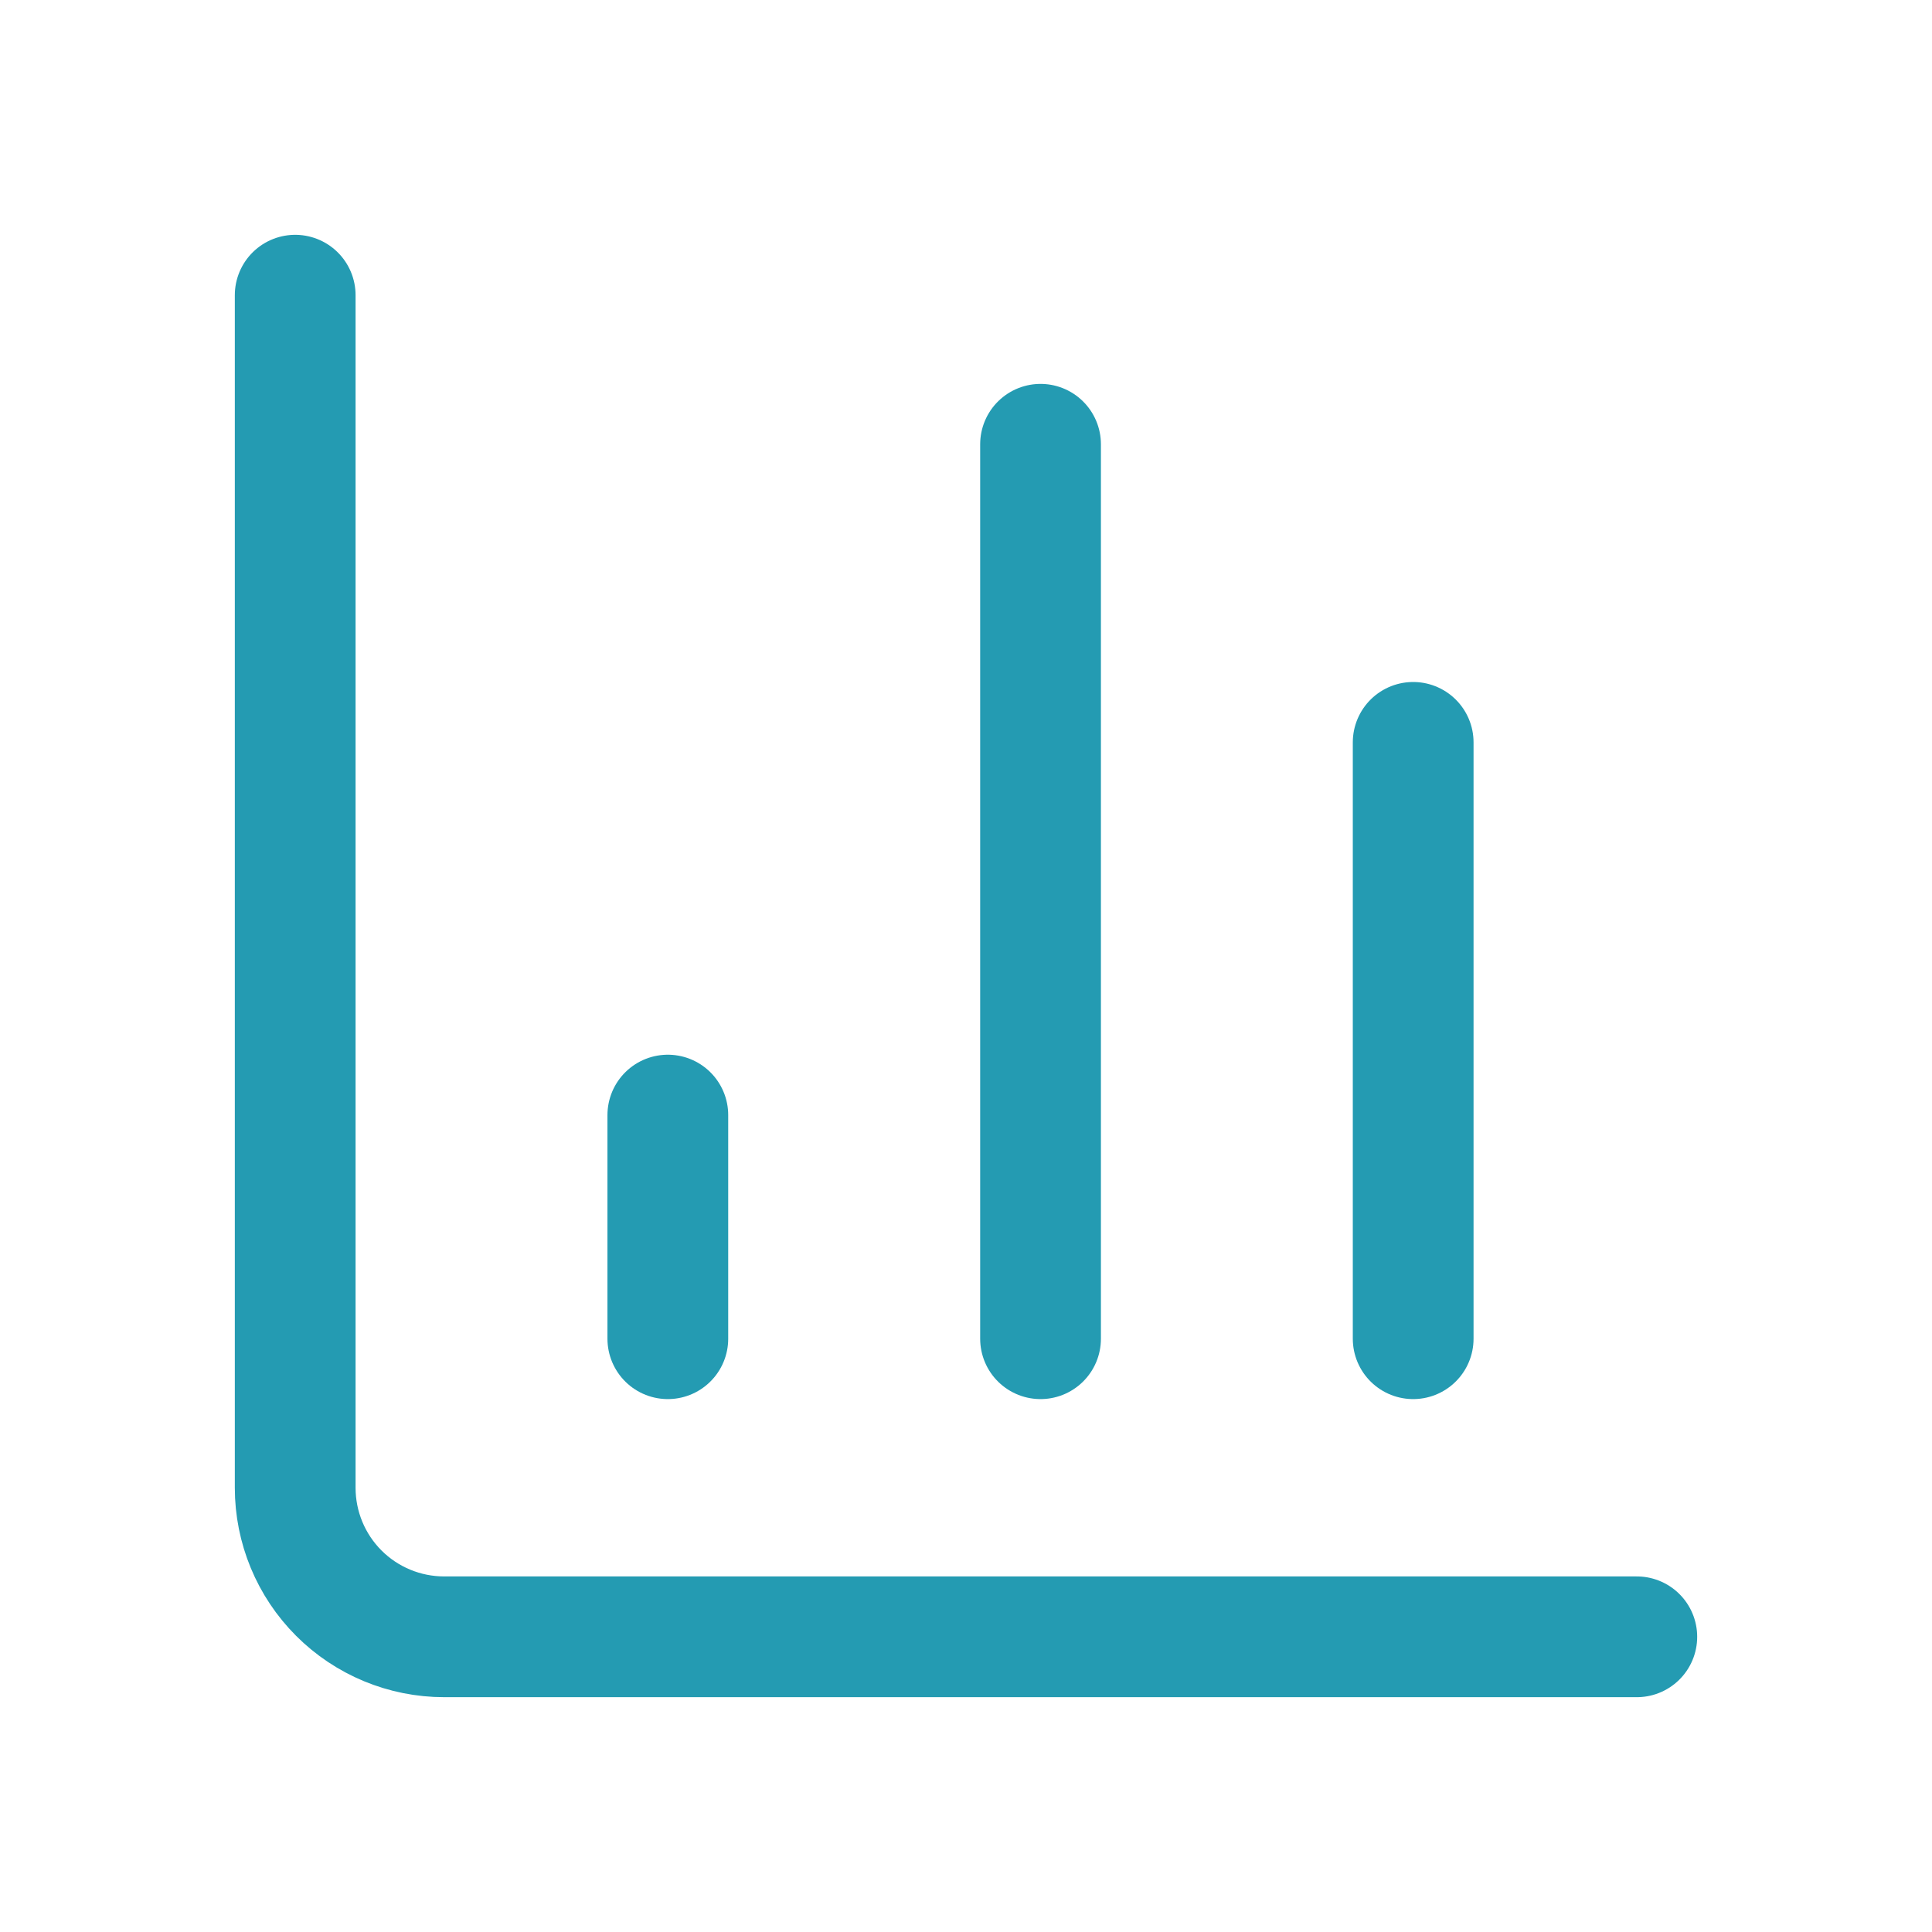
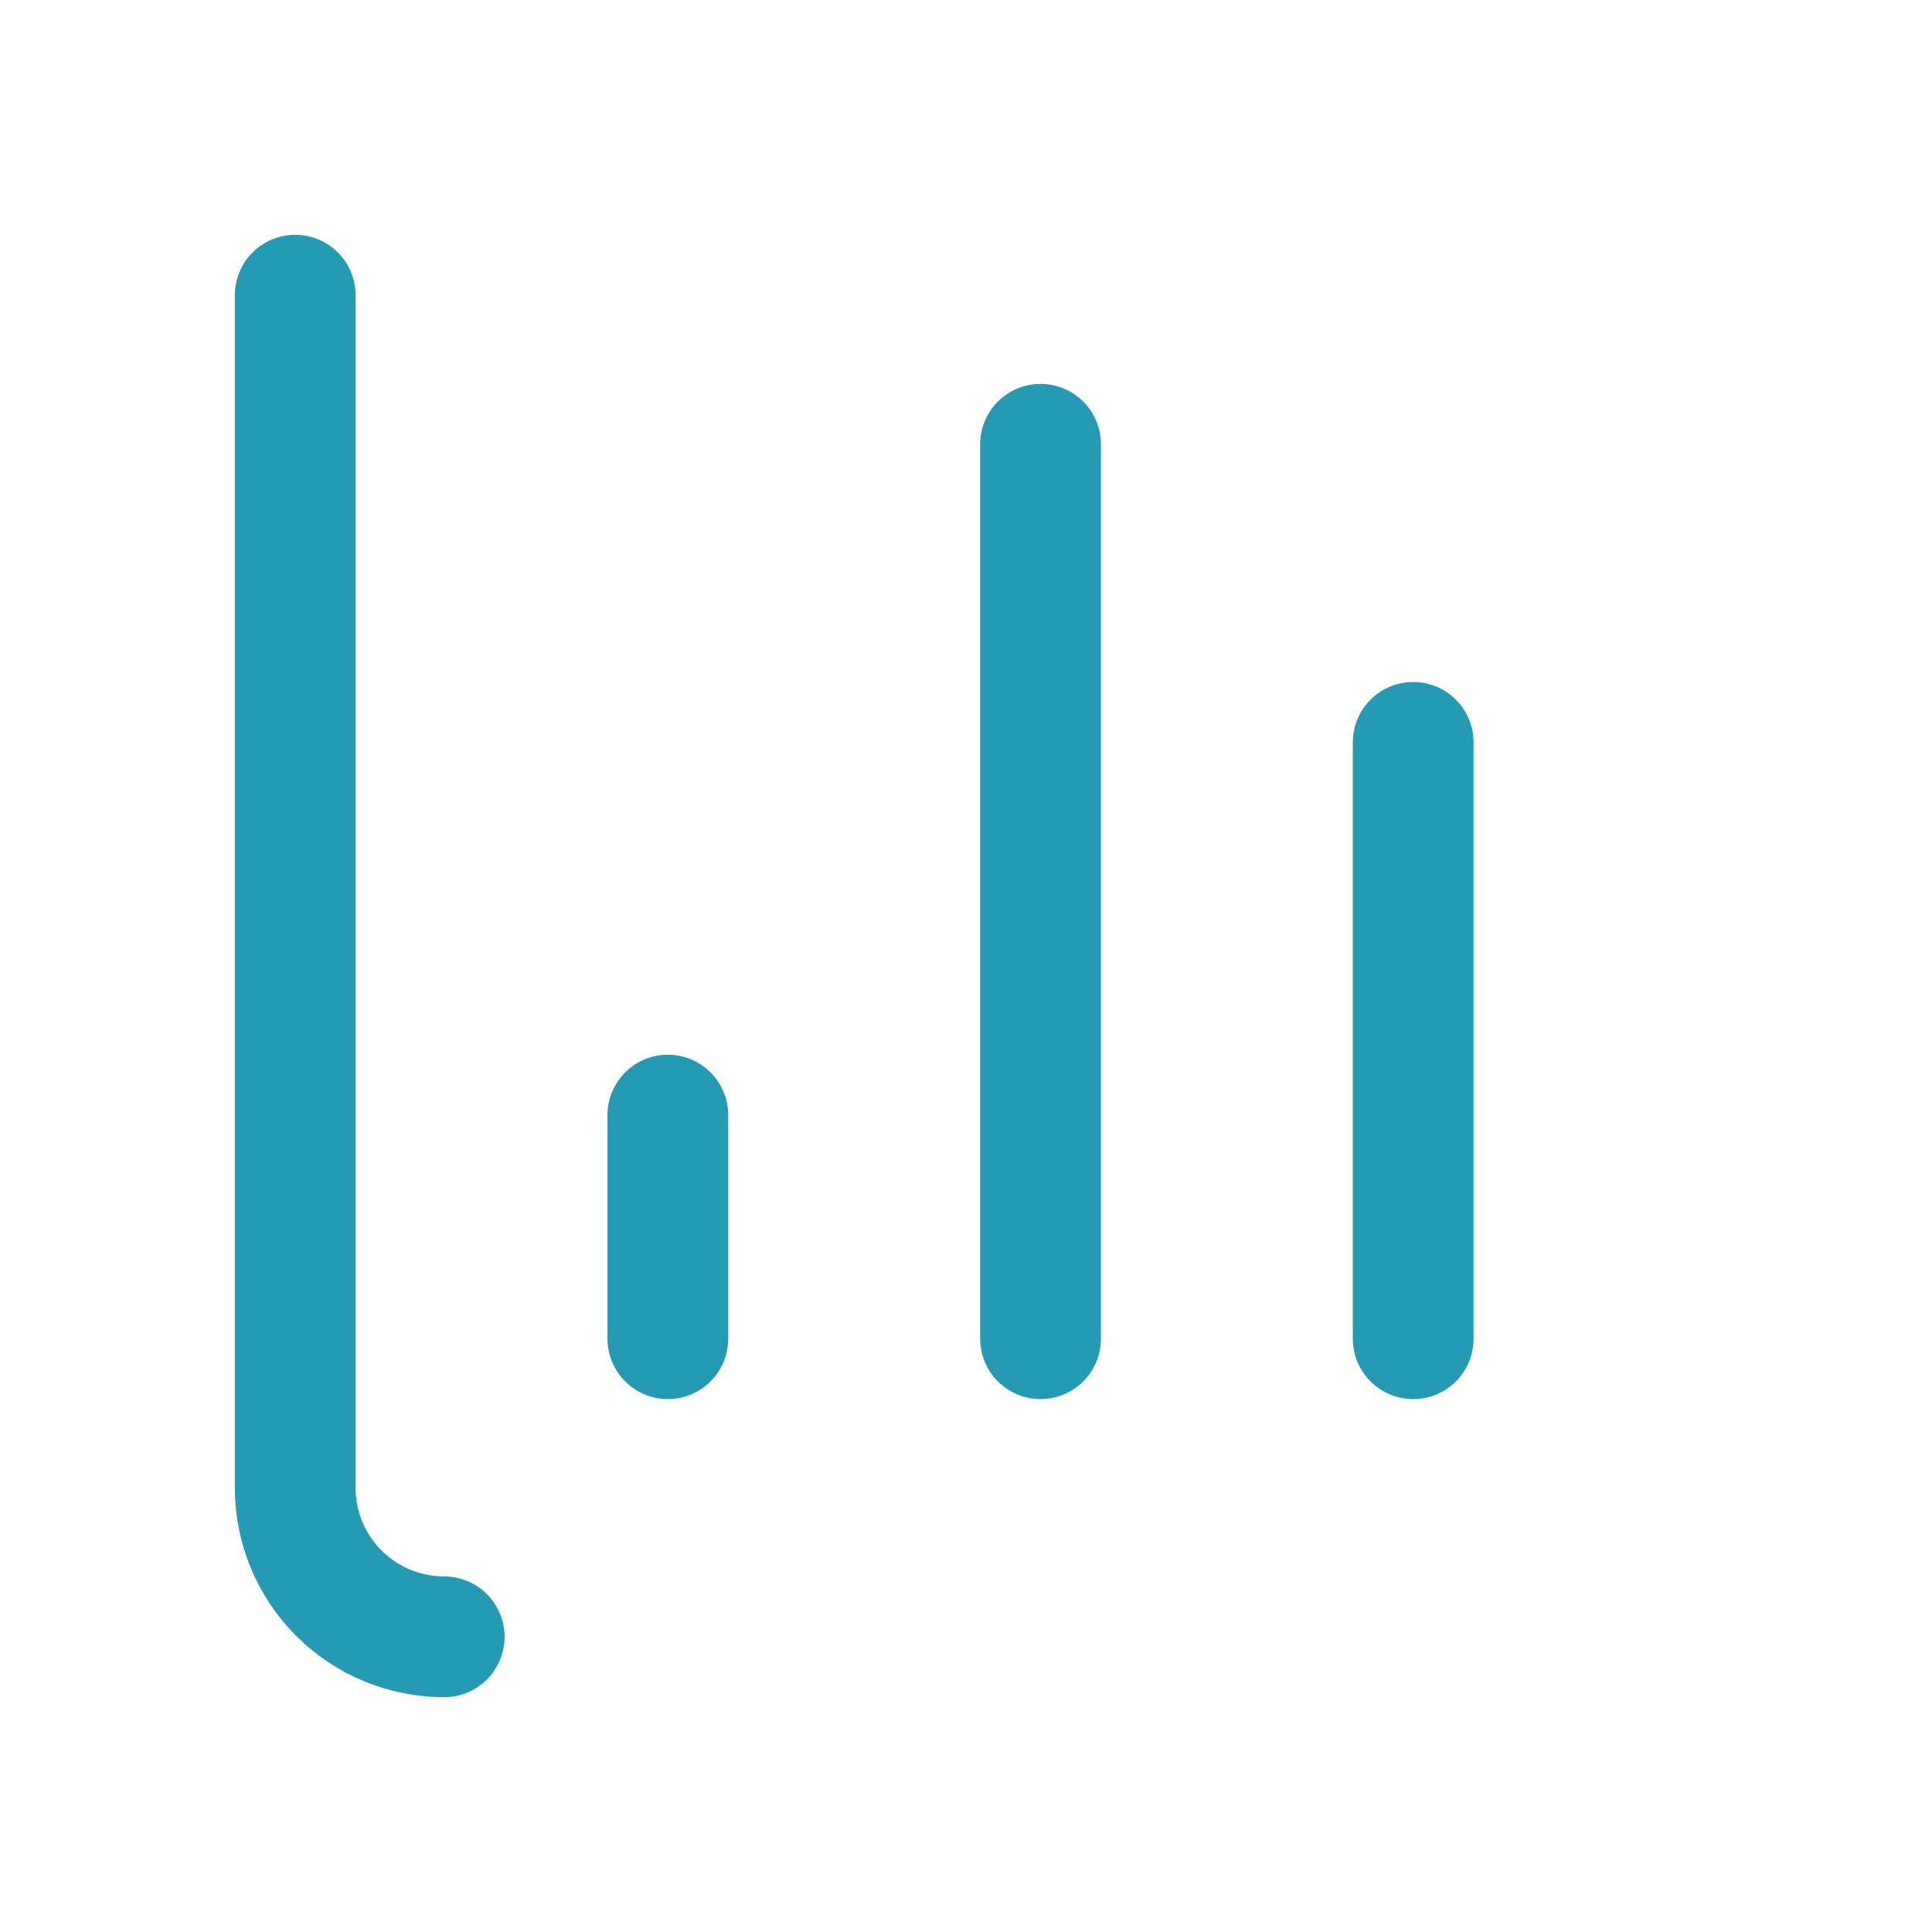
<svg xmlns="http://www.w3.org/2000/svg" width="24" height="24" viewBox="0 0 24 24" fill="none">
  <g id="Icon/chart-column">
-     <path id="Vector" d="M3.667 3.667V18.482C3.667 18.973 3.862 19.444 4.209 19.791C4.556 20.138 5.027 20.333 5.518 20.333H20.333M17.555 16.63V9.222M12.926 16.63V5.519M8.296 16.63V13.852" stroke="#249BB2" stroke-width="1.5" stroke-linecap="round" stroke-linejoin="round" />
+     <path id="Vector" d="M3.667 3.667V18.482C3.667 18.973 3.862 19.444 4.209 19.791C4.556 20.138 5.027 20.333 5.518 20.333M17.555 16.63V9.222M12.926 16.63V5.519M8.296 16.63V13.852" stroke="#249BB2" stroke-width="1.5" stroke-linecap="round" stroke-linejoin="round" />
  </g>
</svg>